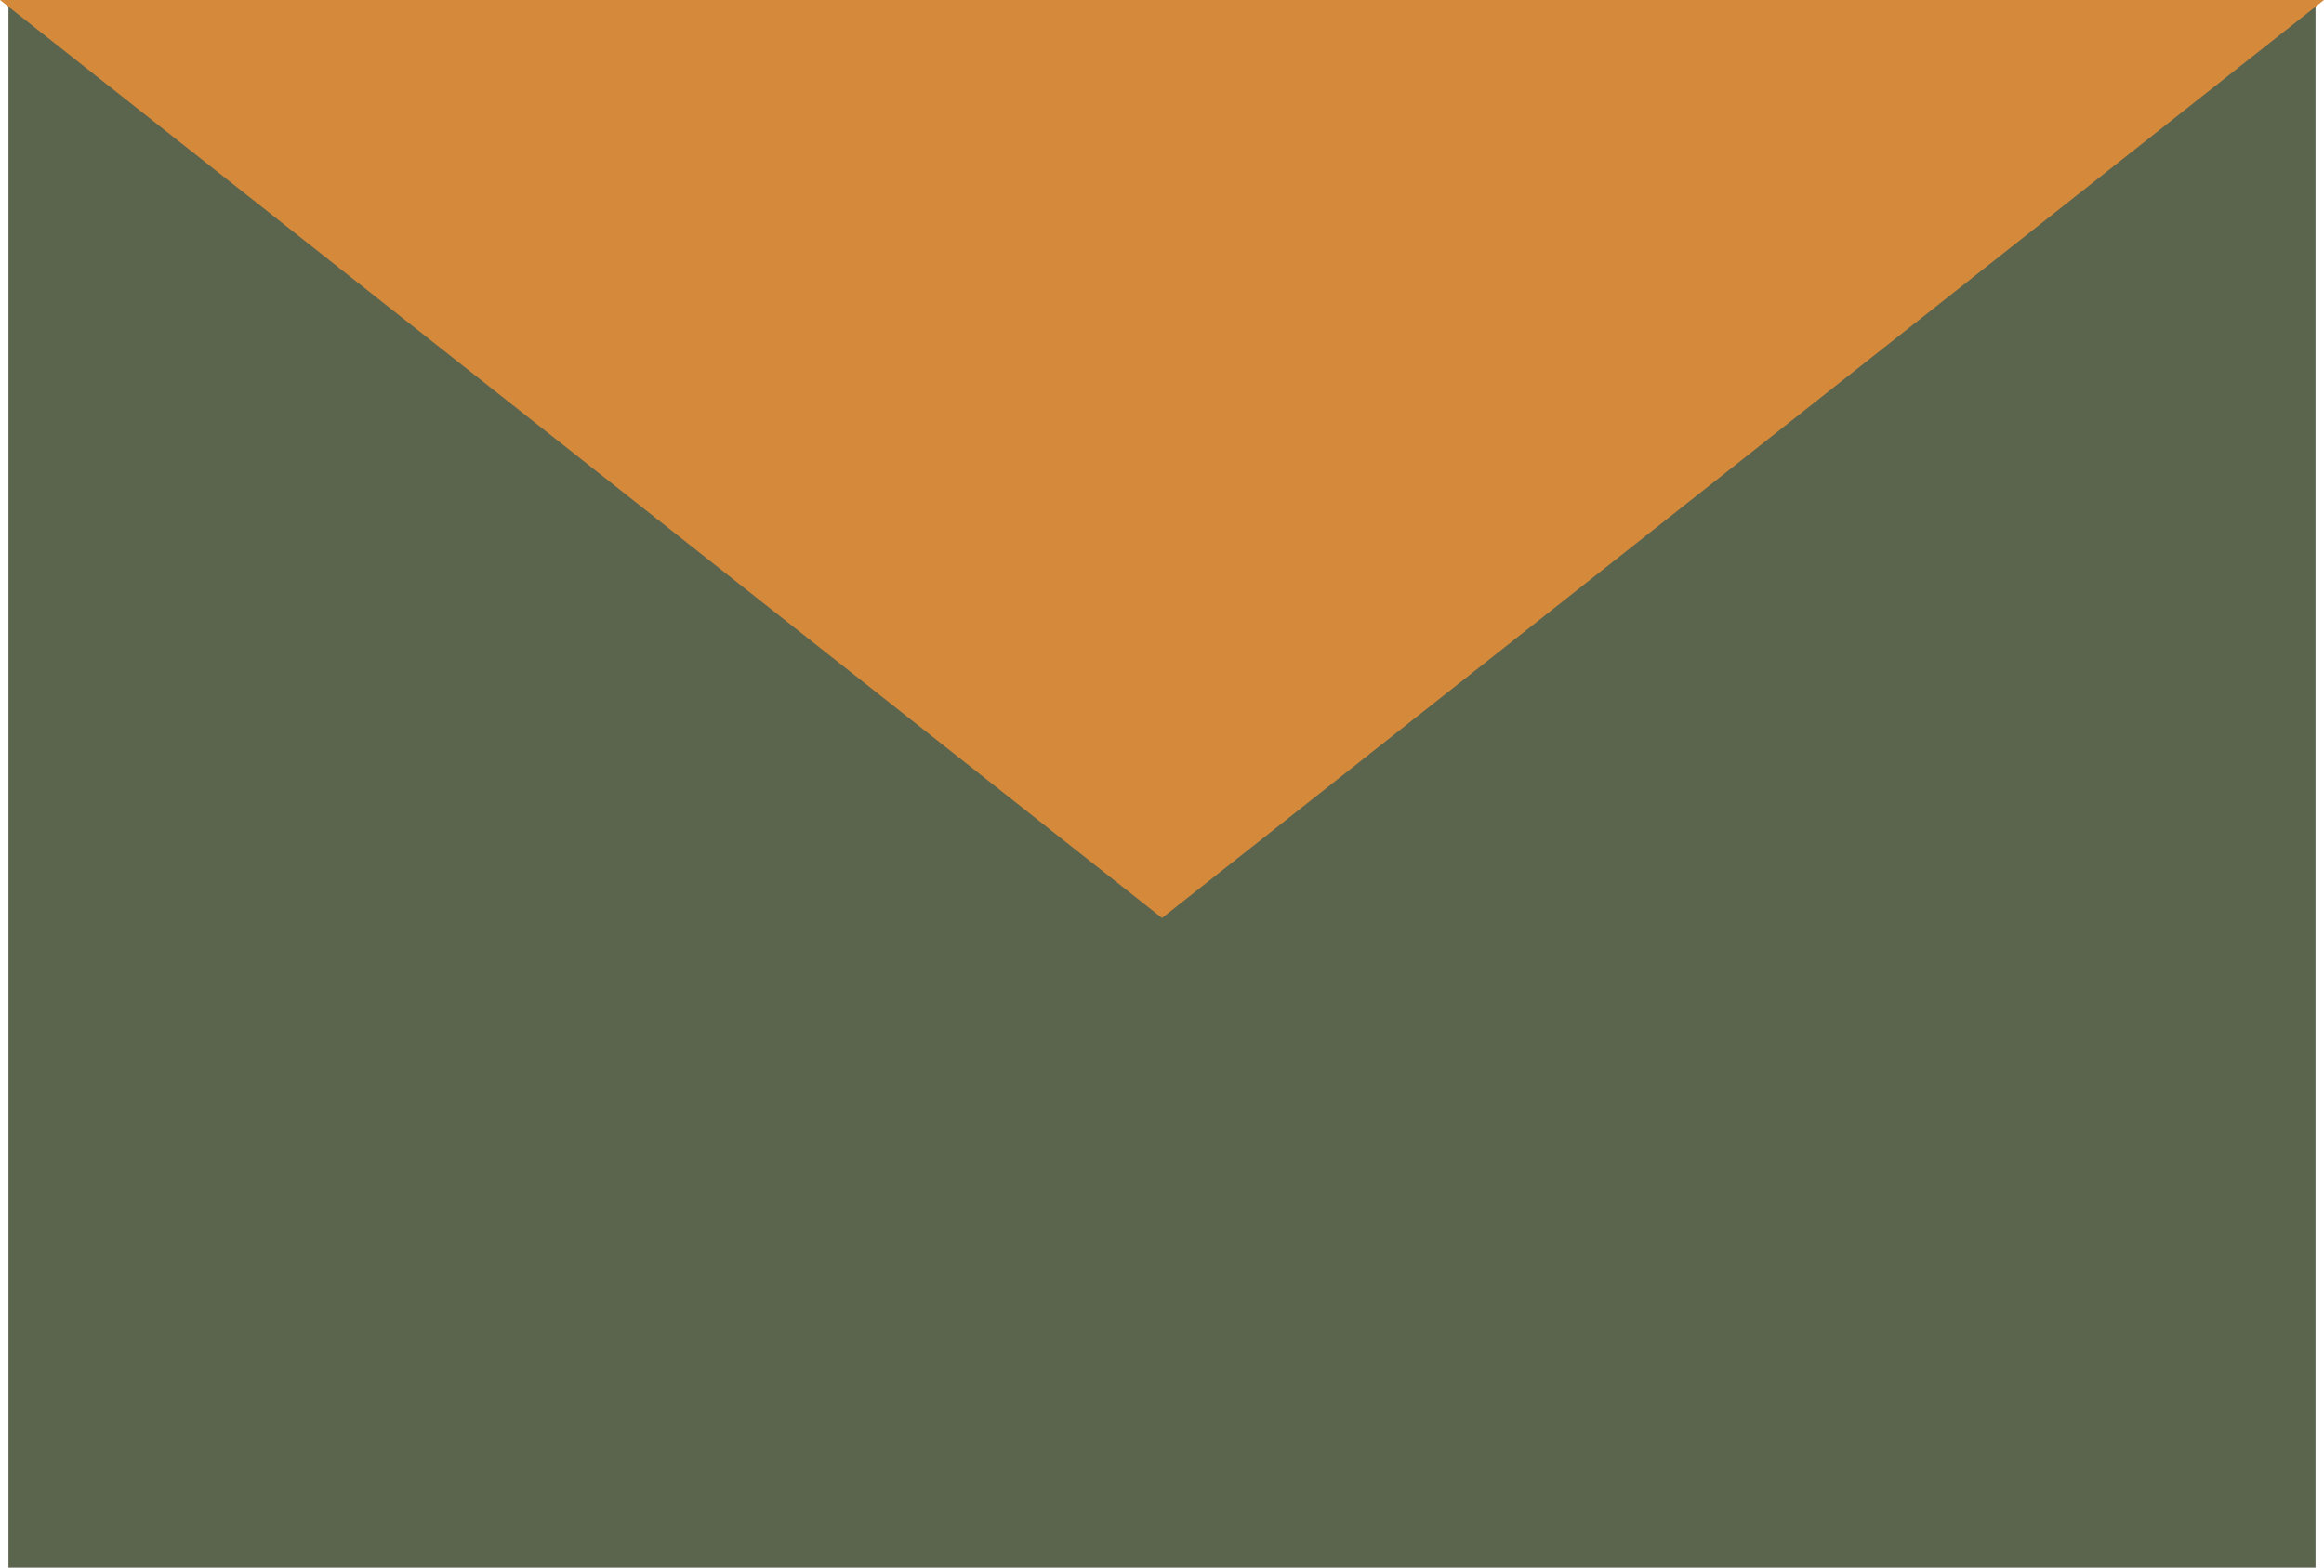
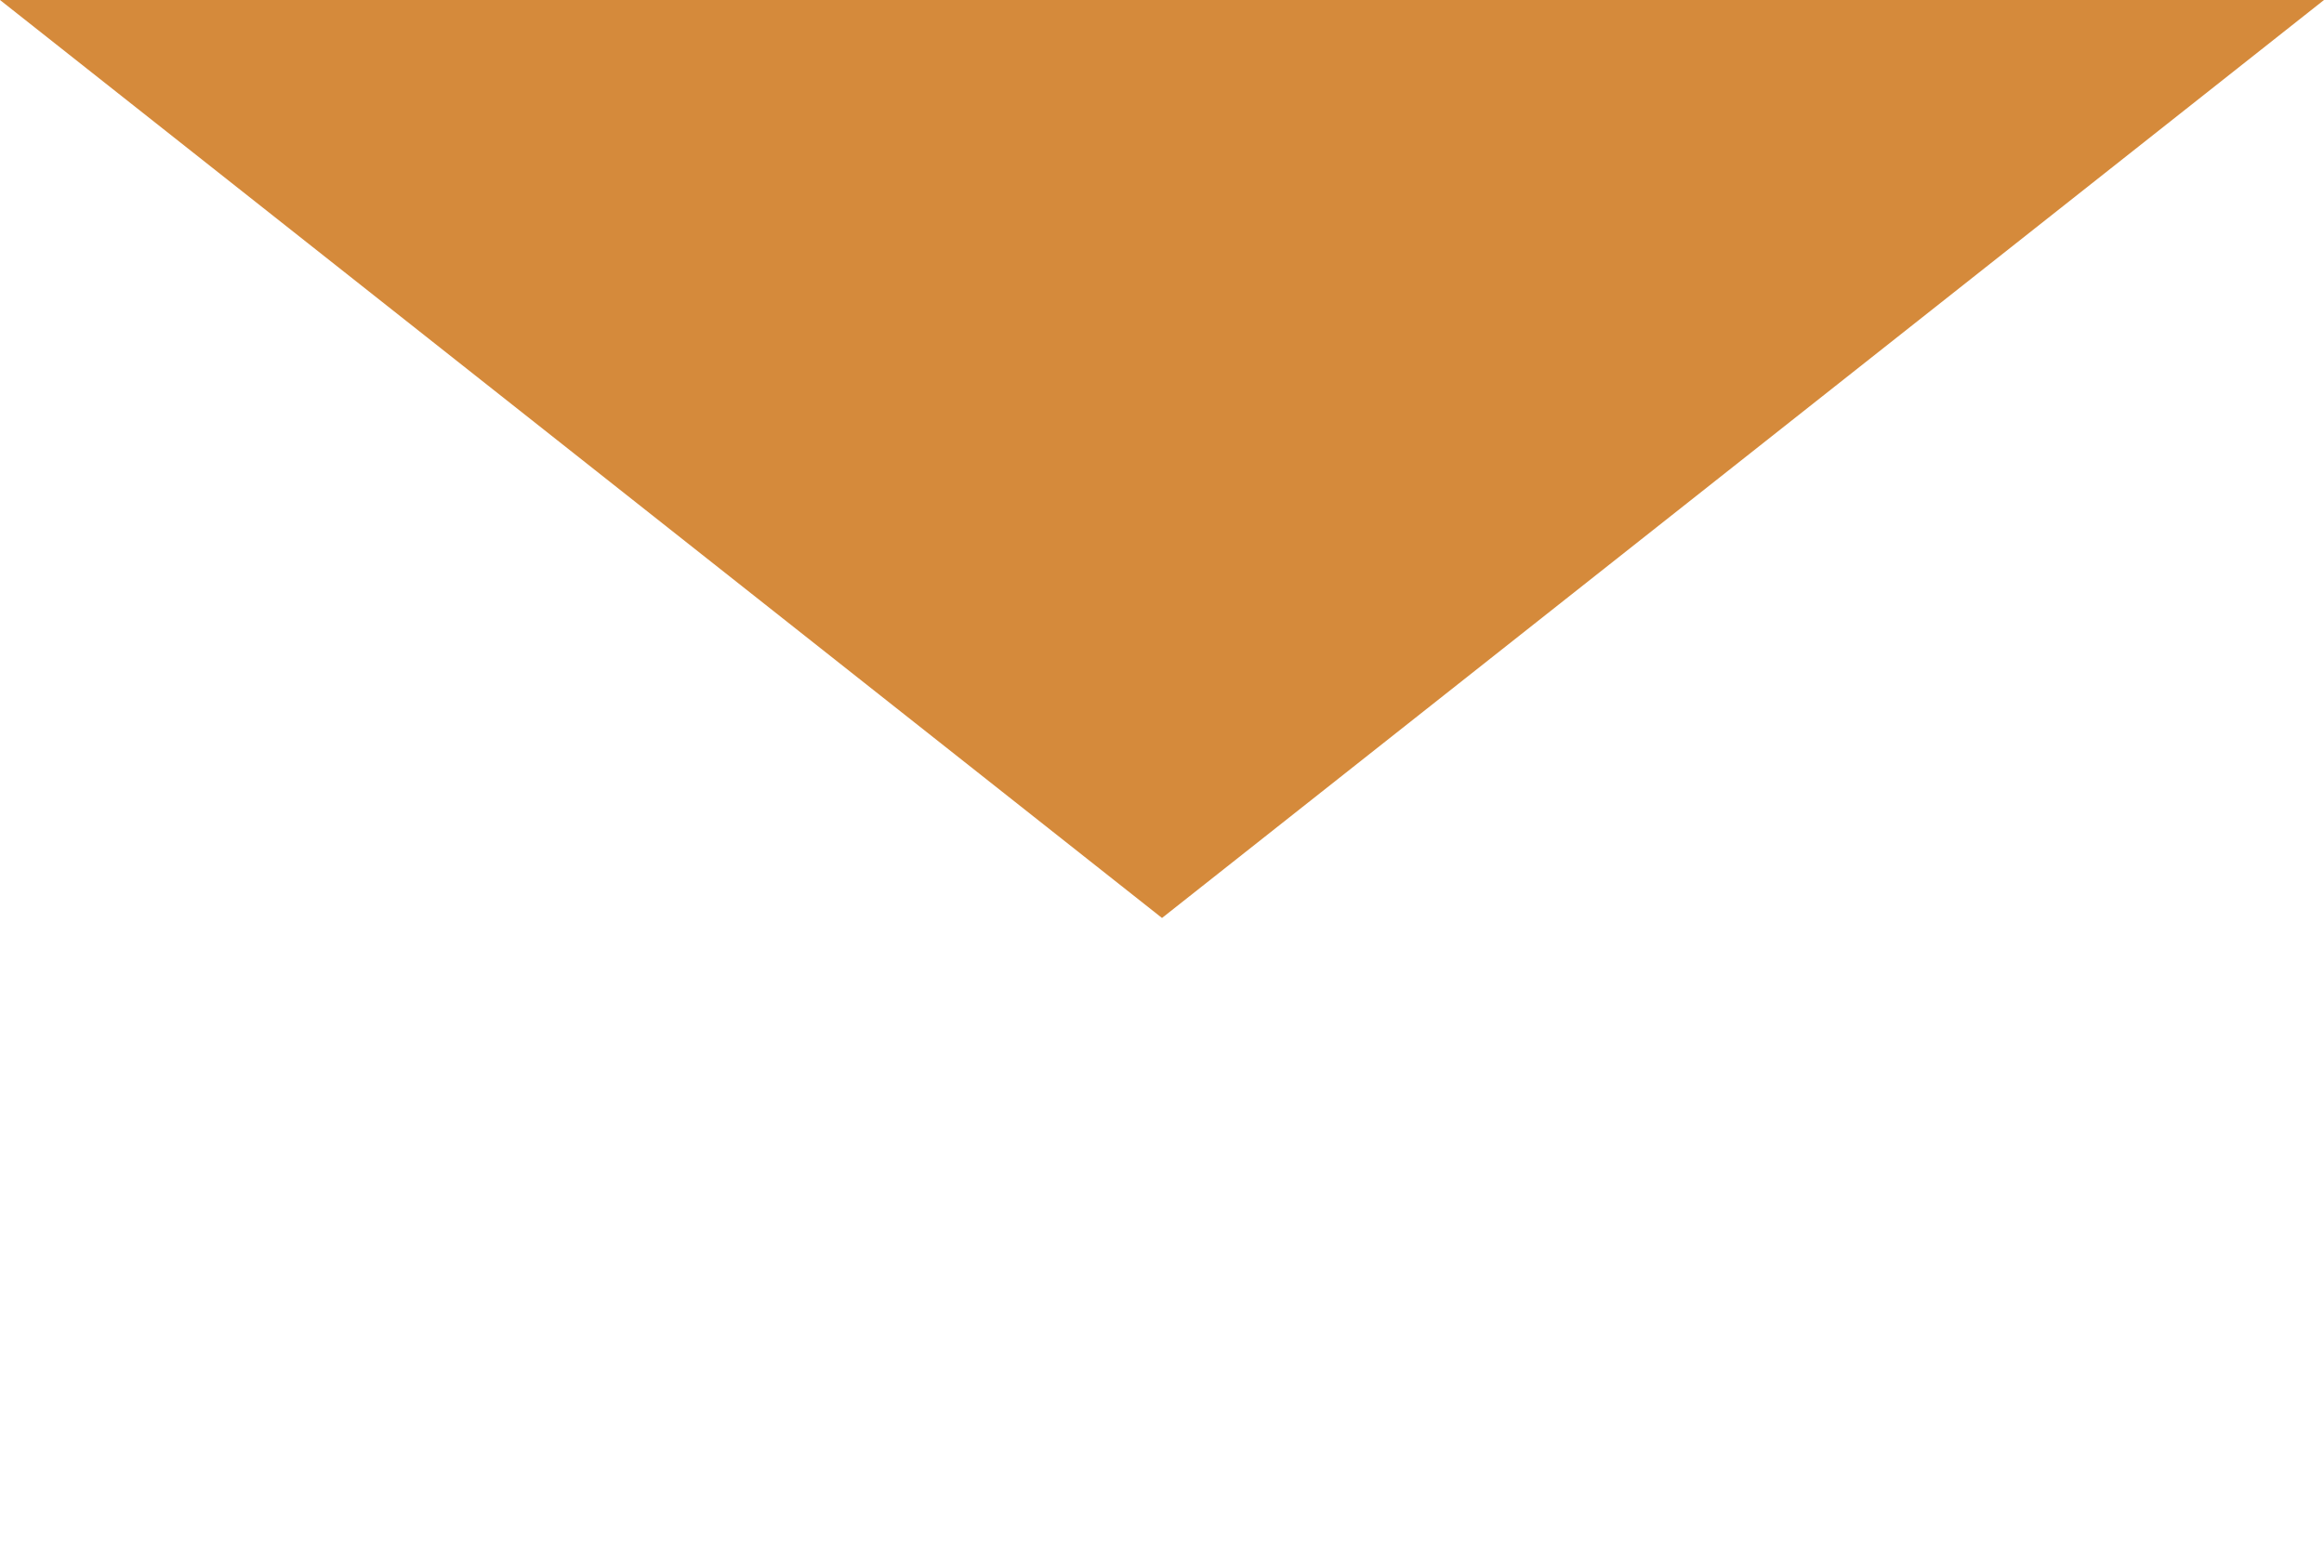
<svg xmlns="http://www.w3.org/2000/svg" id="Layer_1" x="0px" y="0px" viewBox="0 0 49.36 33.3" style="enable-background:new 0 0 49.36 33.3;" xml:space="preserve">
  <style type="text/css"> .st0{fill:#5B644D;} .st1{fill:#D58A3B;} </style>
-   <rect x="0.18" y="-0.5" class="st0" width="49" height="34" />
-   <path class="st1" d="M24.68,19.5L49.36,0H0L24.68,19.5z" />
+   <path class="st1" d="M24.68,19.5L49.36,0H0L24.68,19.5" />
</svg>